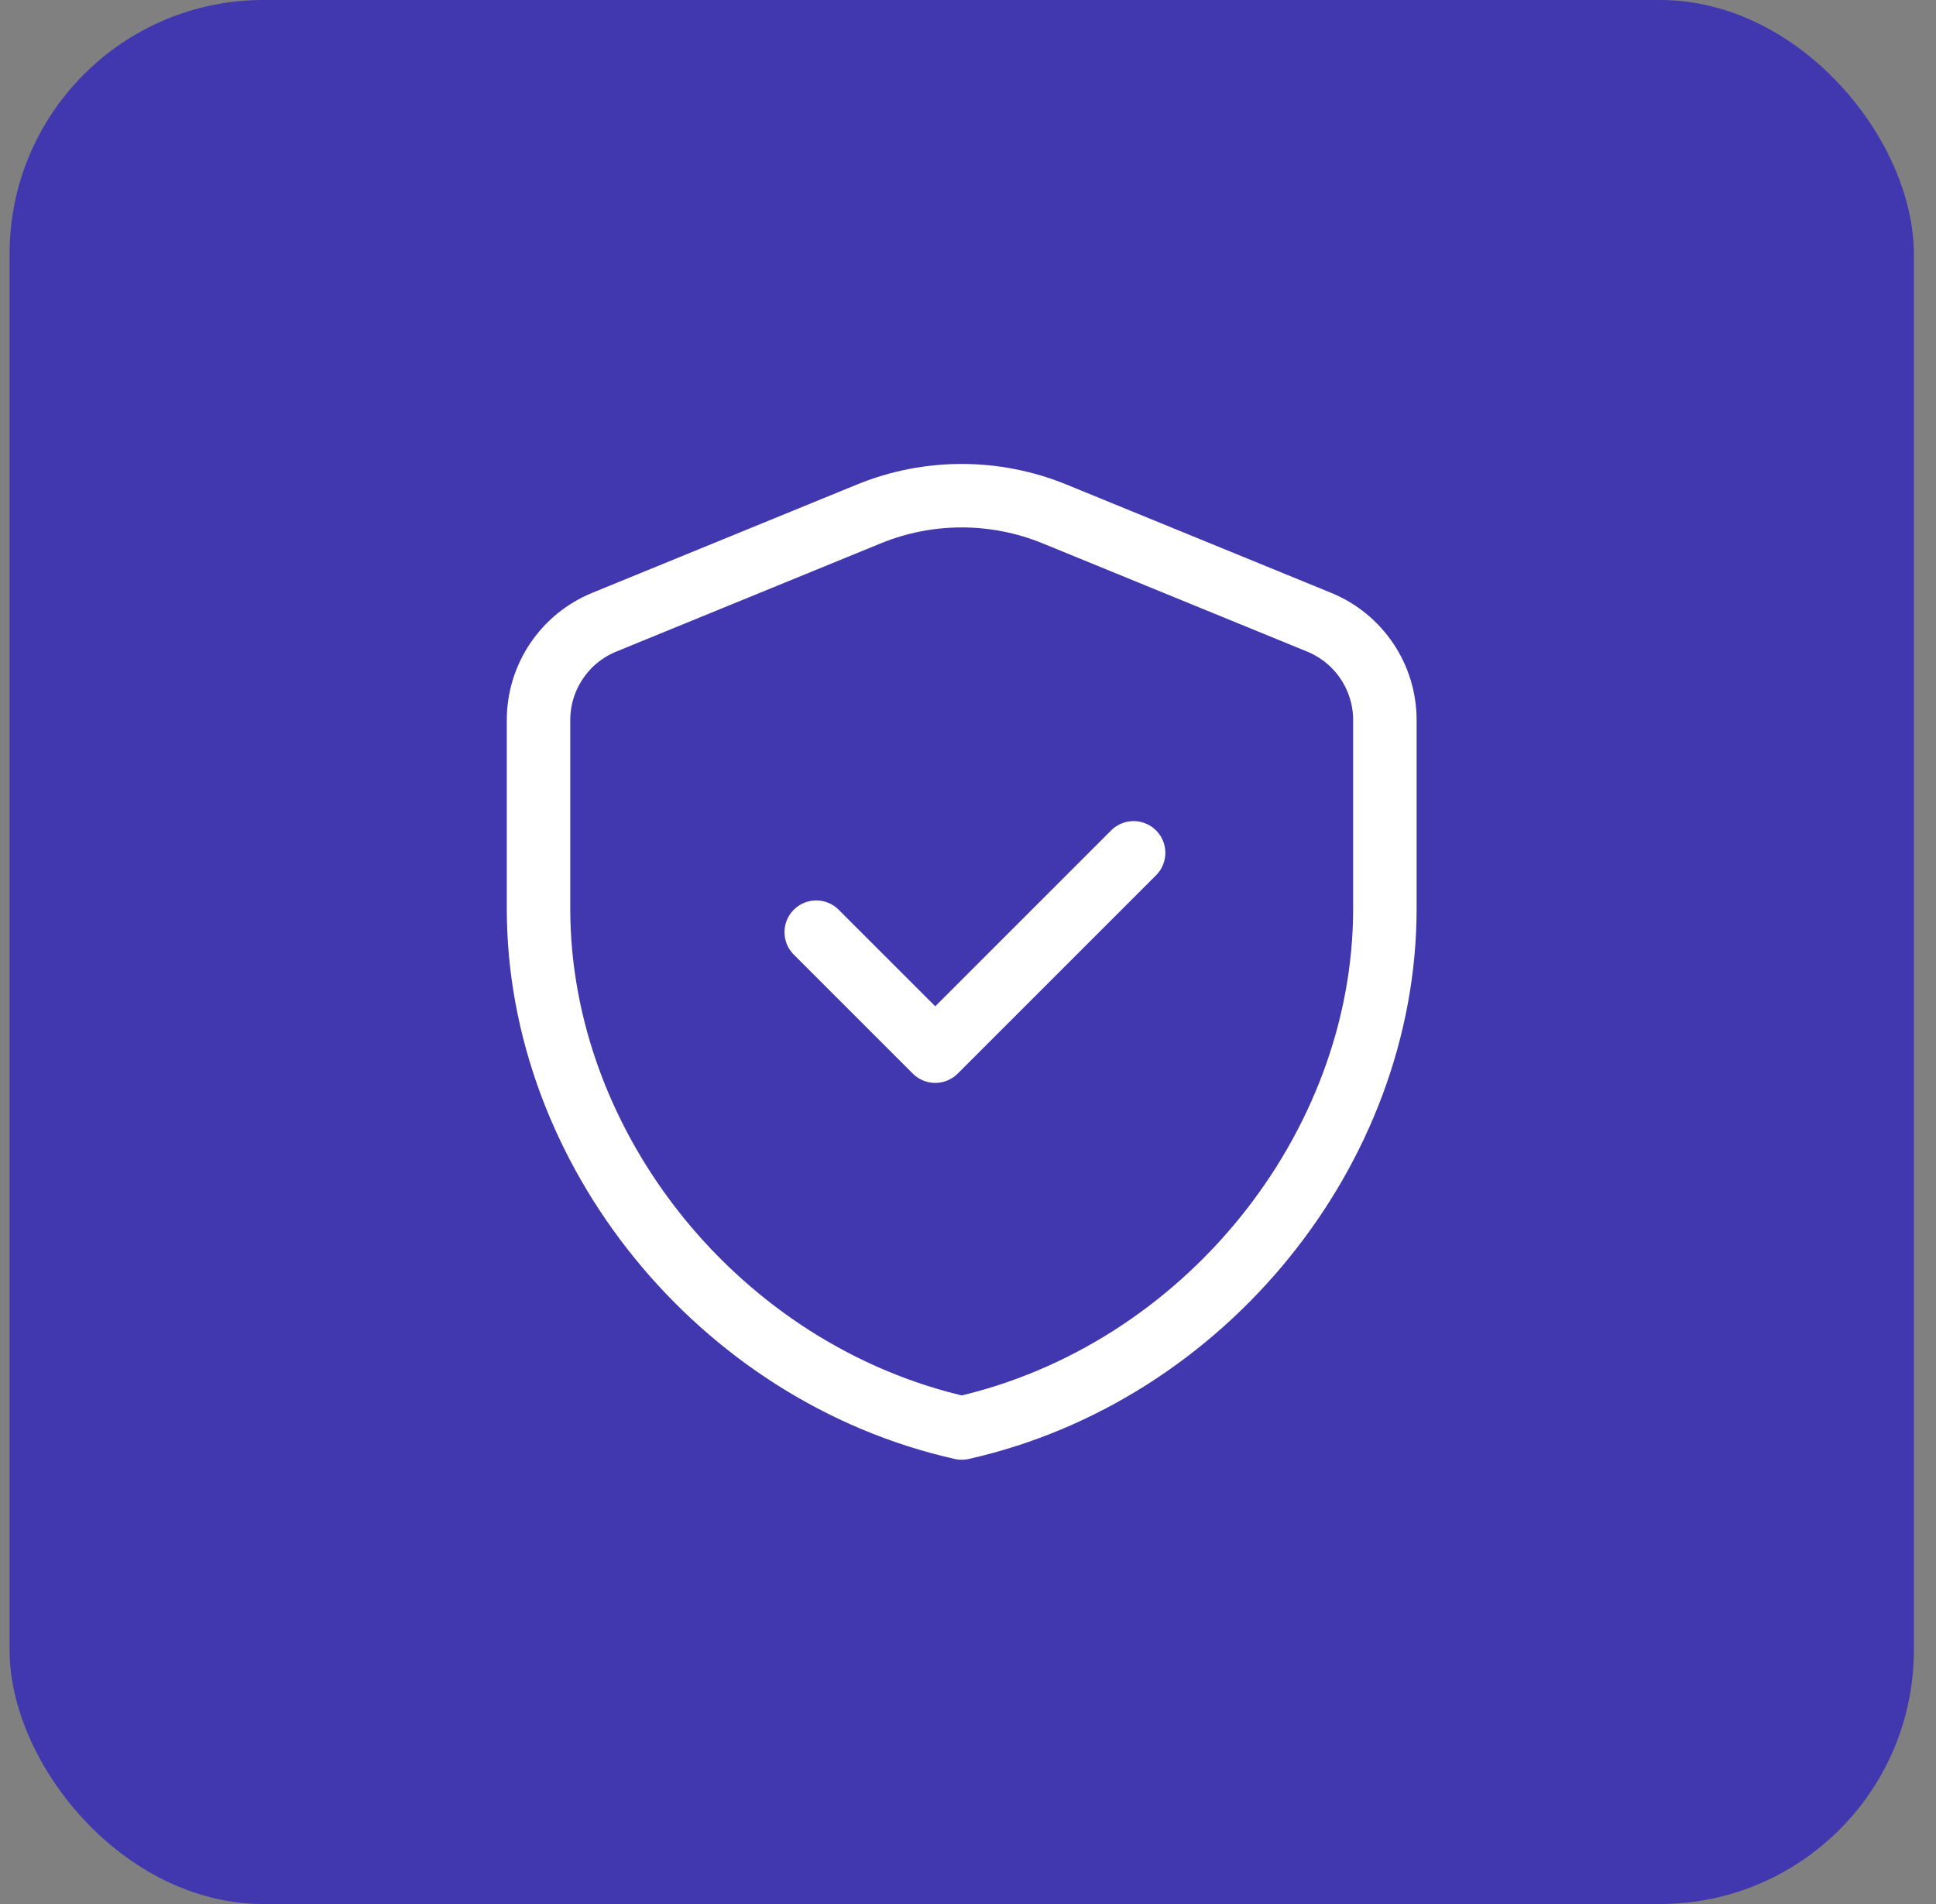
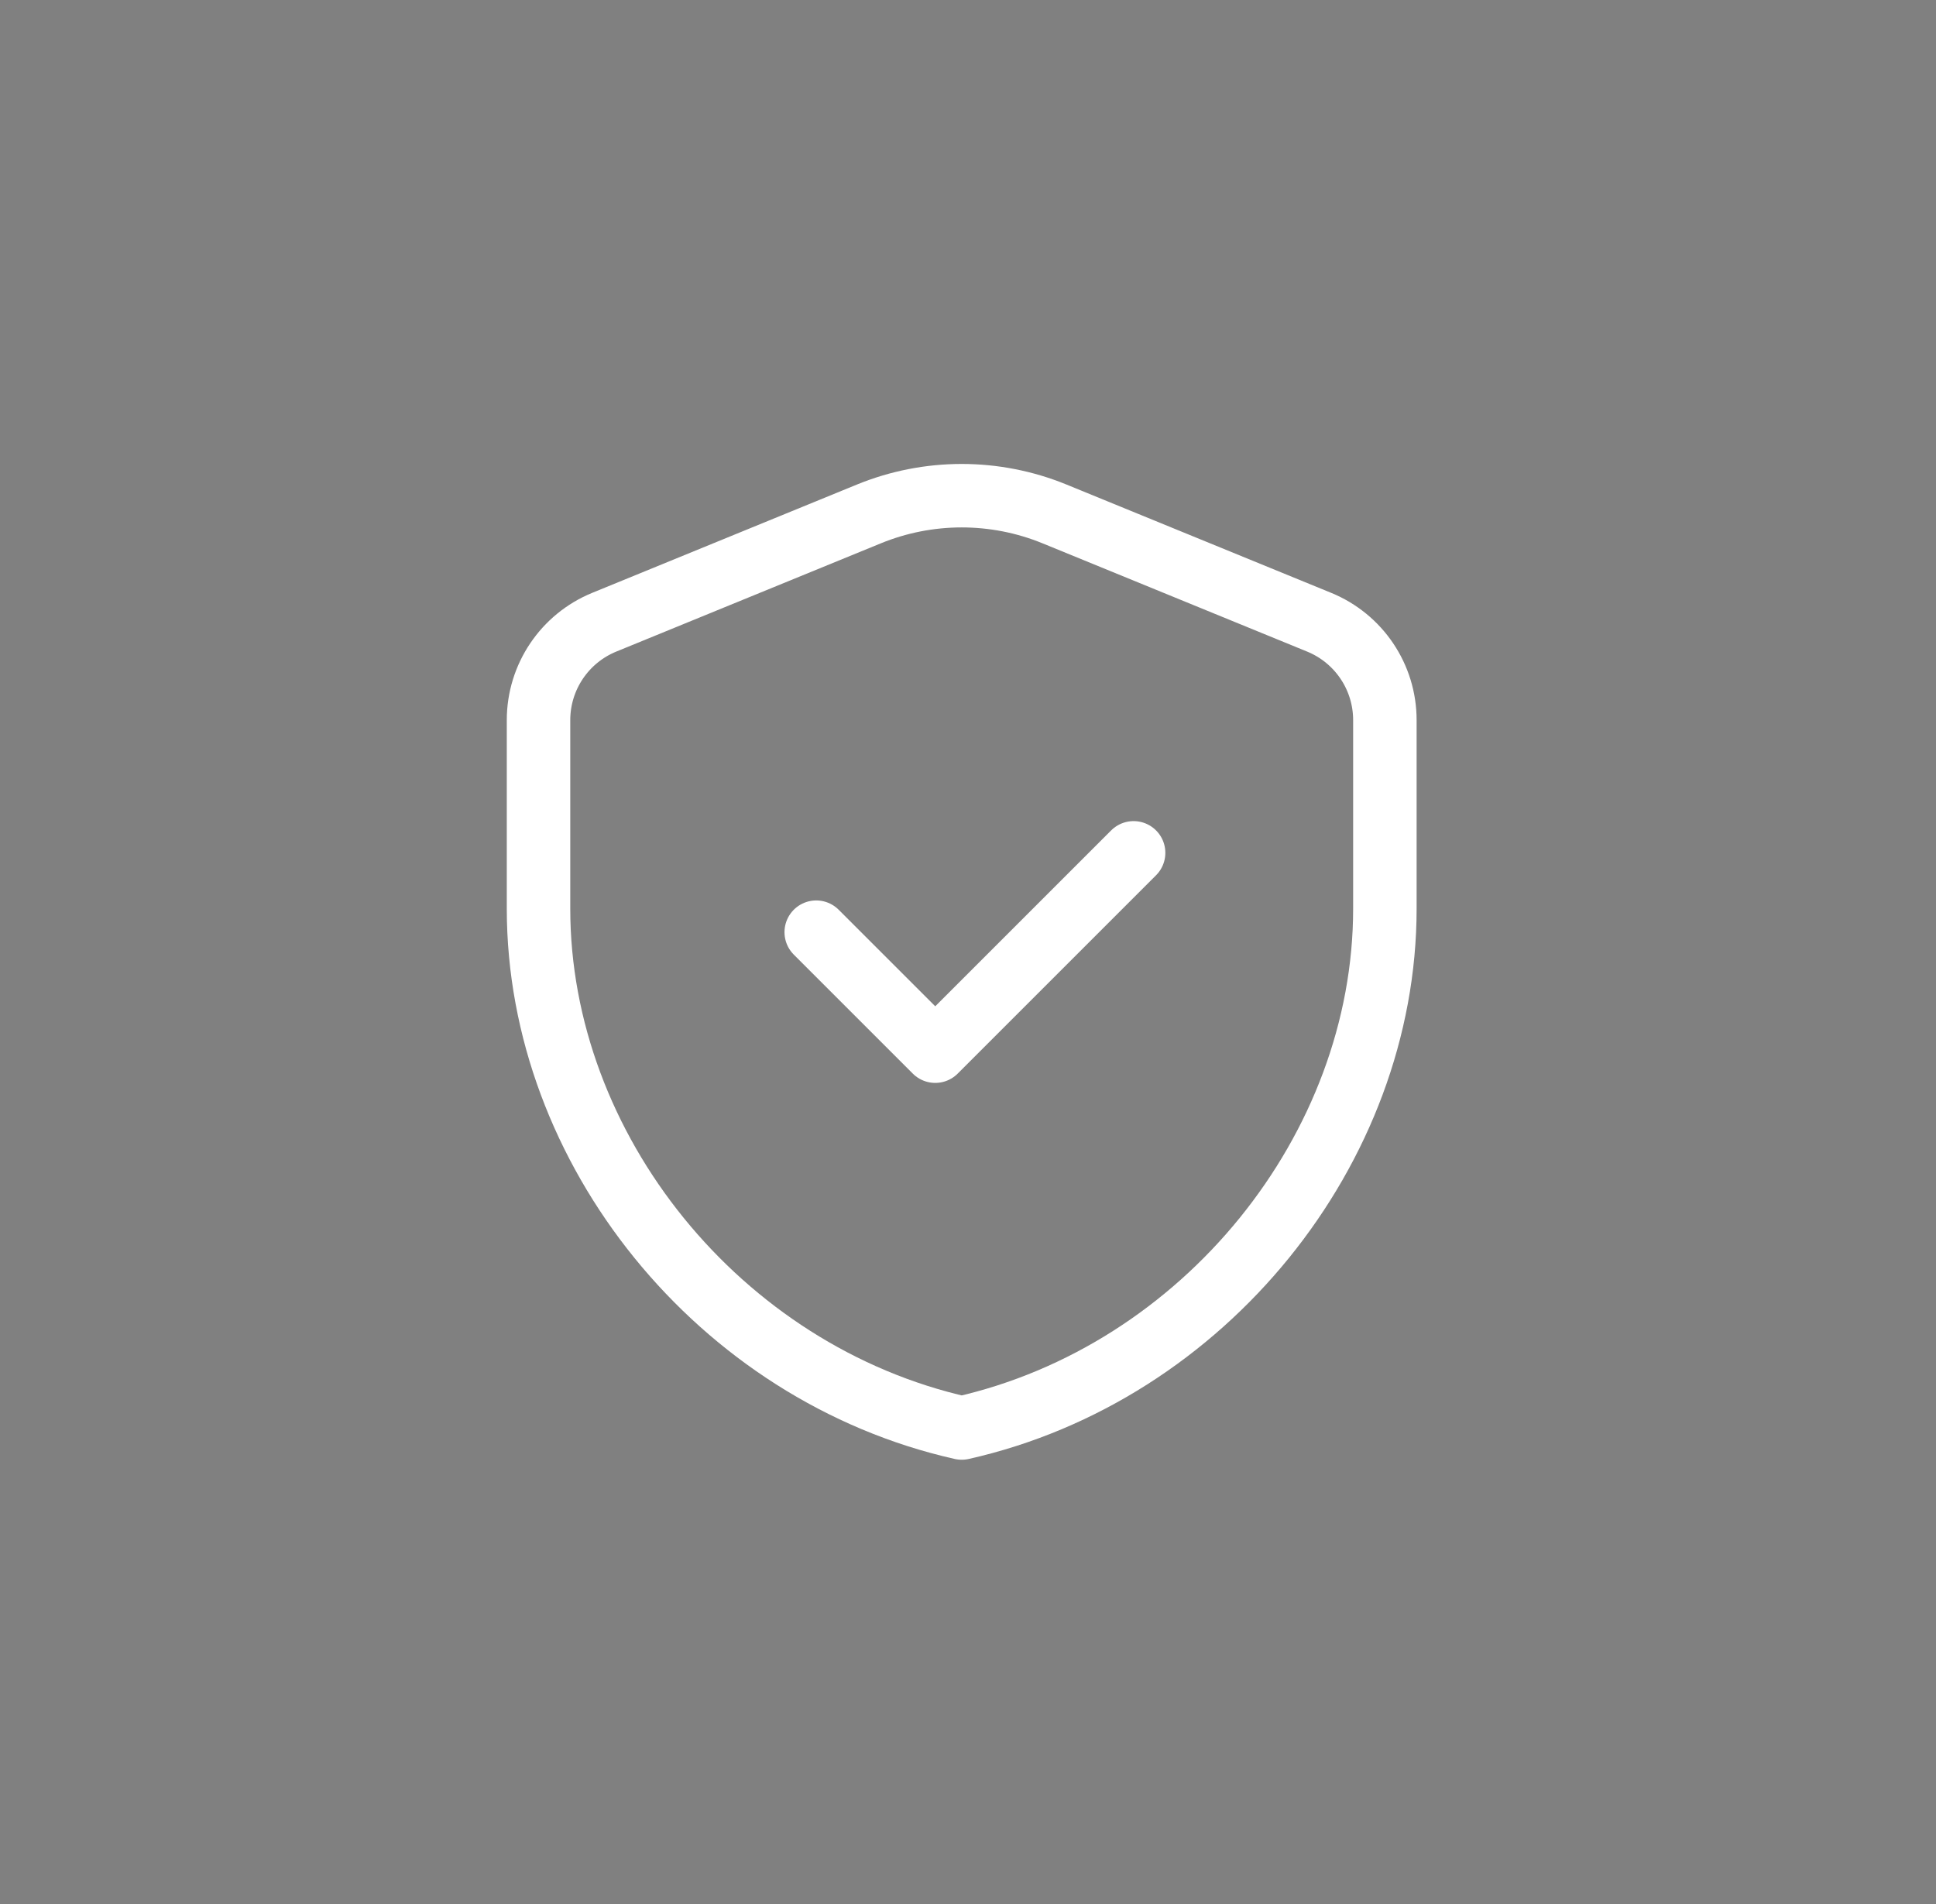
<svg xmlns="http://www.w3.org/2000/svg" width="61" height="60" viewBox="0 0 61 60" fill="none">
  <rect x="0" y="0" width="61" height="60" fill="#808080" stroke="none" />
-   <rect x="0.302" width="60" height="60" rx="8" fill="#4137AE" />
  <path fill-rule="evenodd" clip-rule="evenodd" d="M43.635 28.637C43.635 36.205 37.947 43.282 30.302 45C22.657 43.282 16.968 36.205 16.968 28.637V22.692C16.968 21.338 17.787 20.119 19.04 19.607L27.373 16.197C29.25 15.428 31.354 15.428 33.23 16.197L41.563 19.607C42.817 20.12 43.635 21.338 43.635 22.692V28.637V28.637Z" stroke="white" stroke-width="2" stroke-linecap="round" stroke-linejoin="round" />
  <path d="M35.718 26.875L29.468 33.125L25.718 29.375" stroke="white" stroke-width="2" stroke-linecap="round" stroke-linejoin="round" />
</svg>